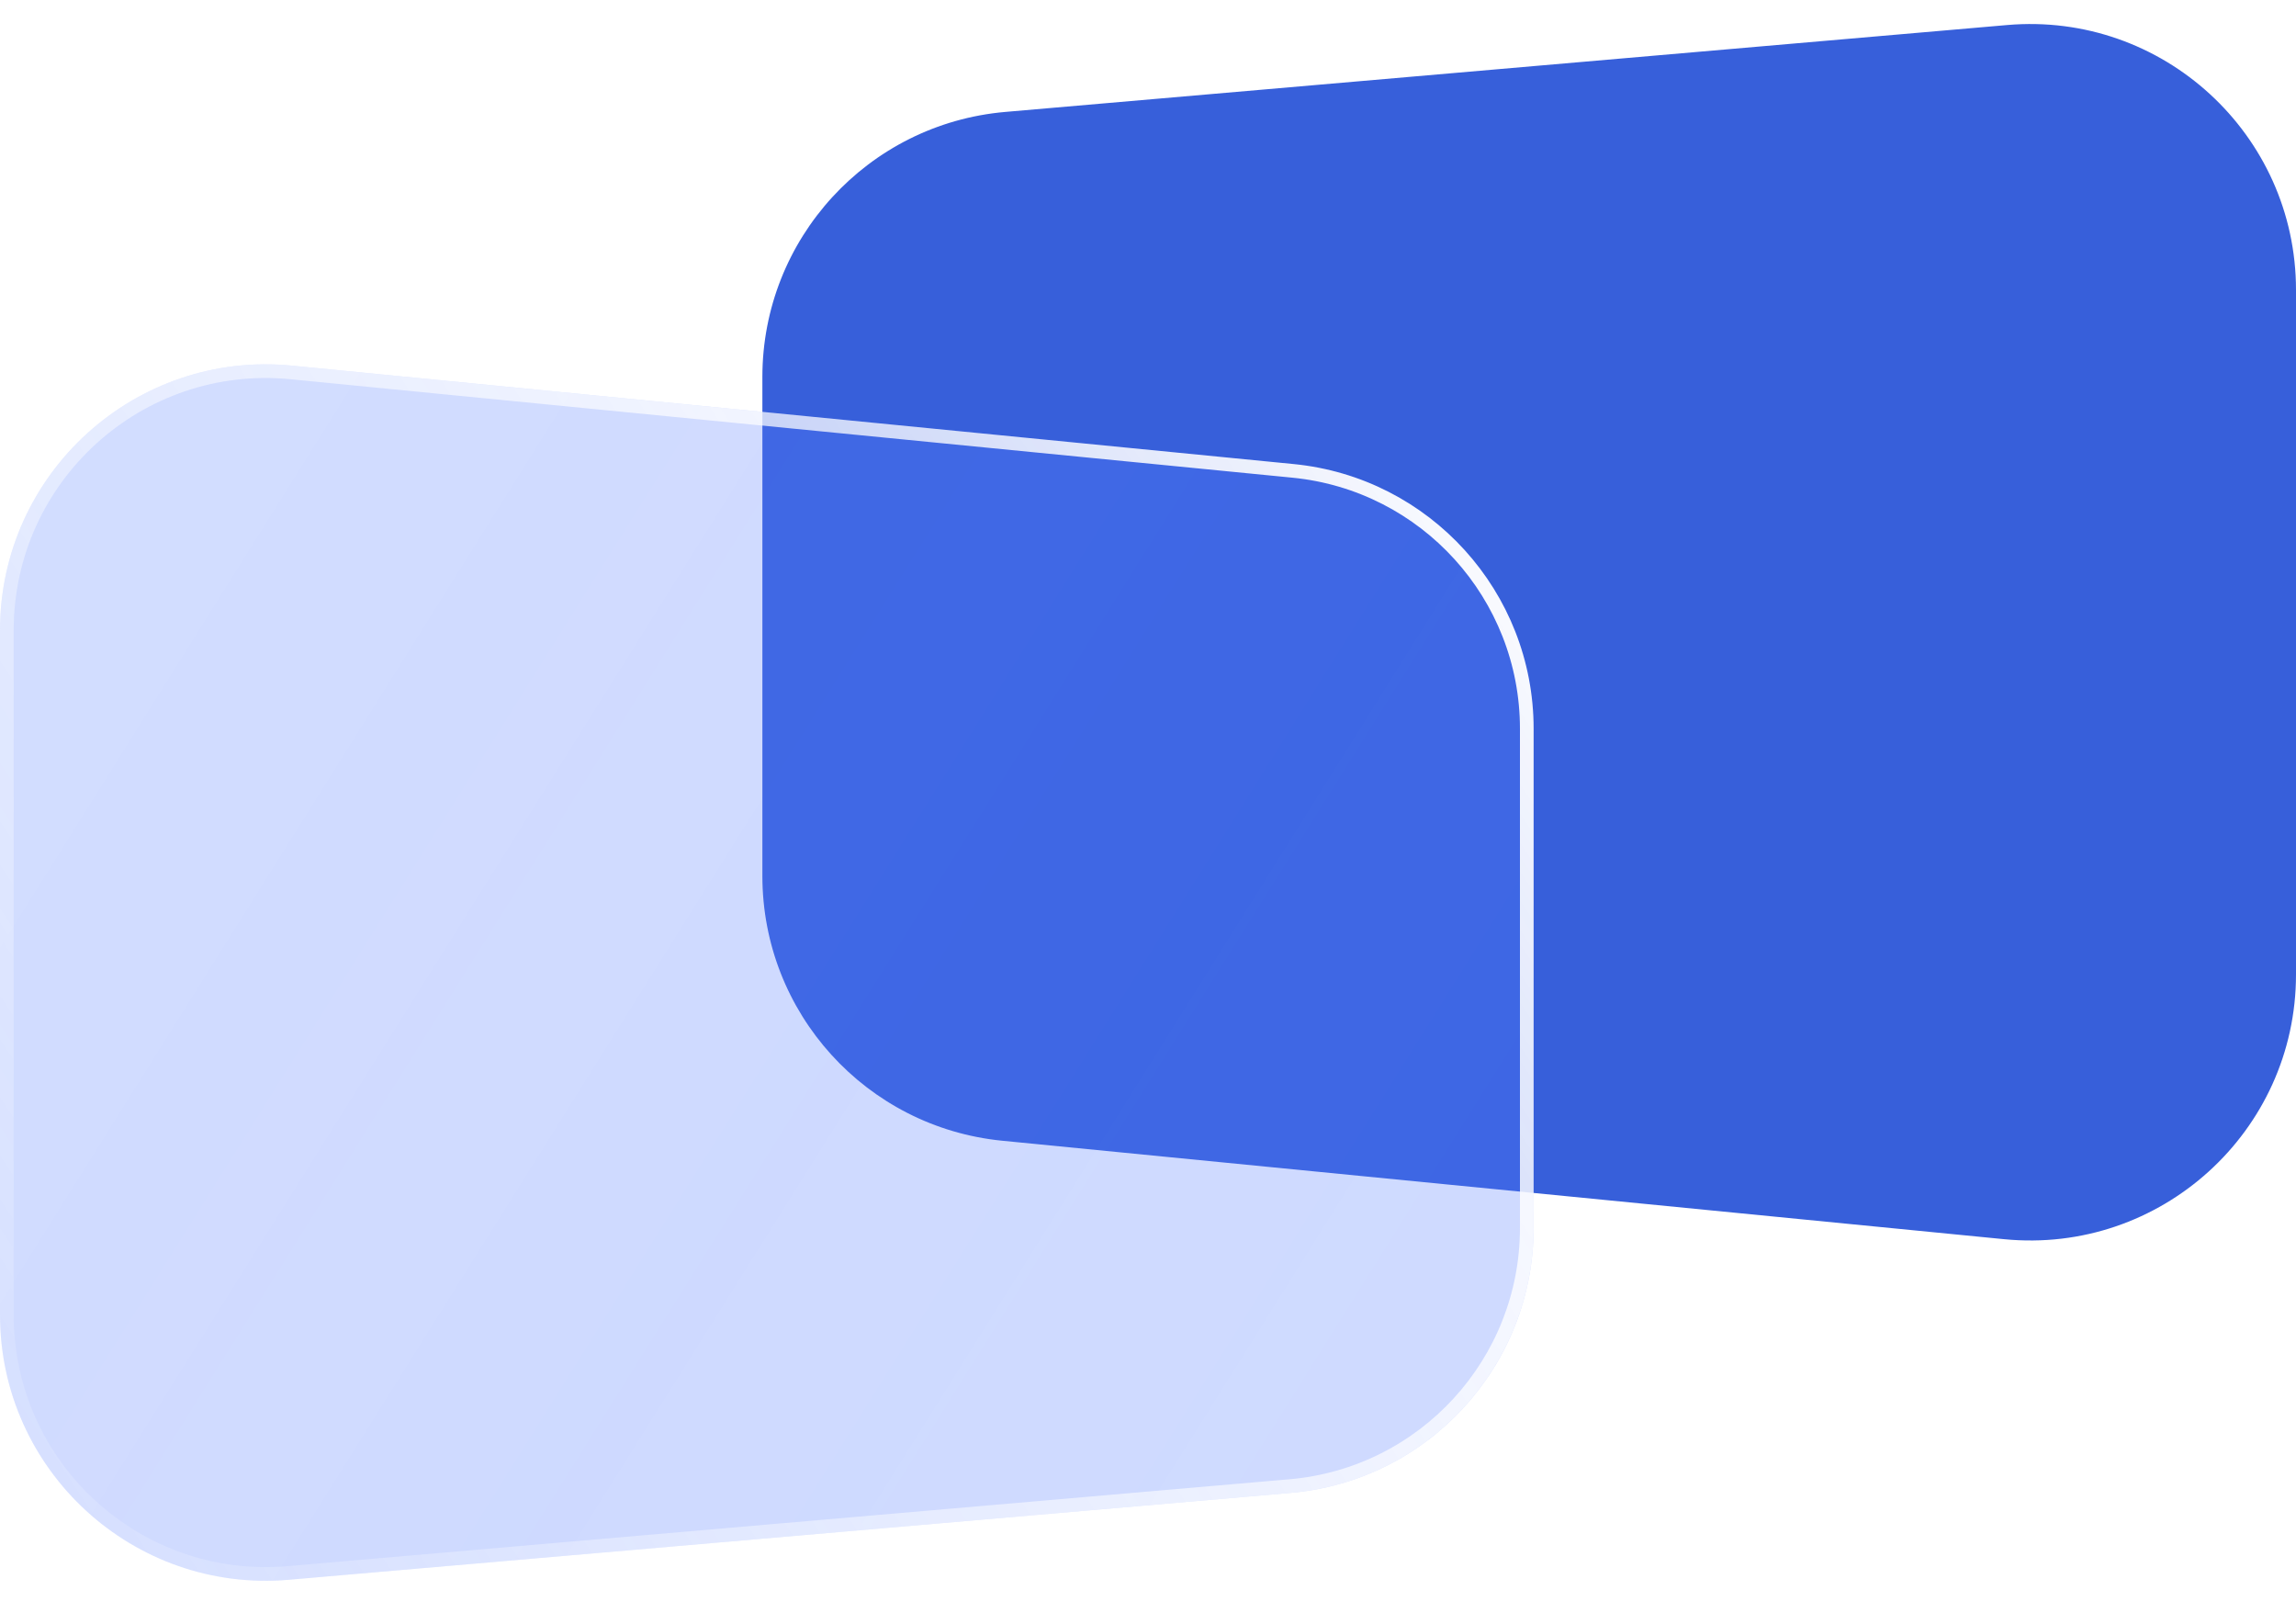
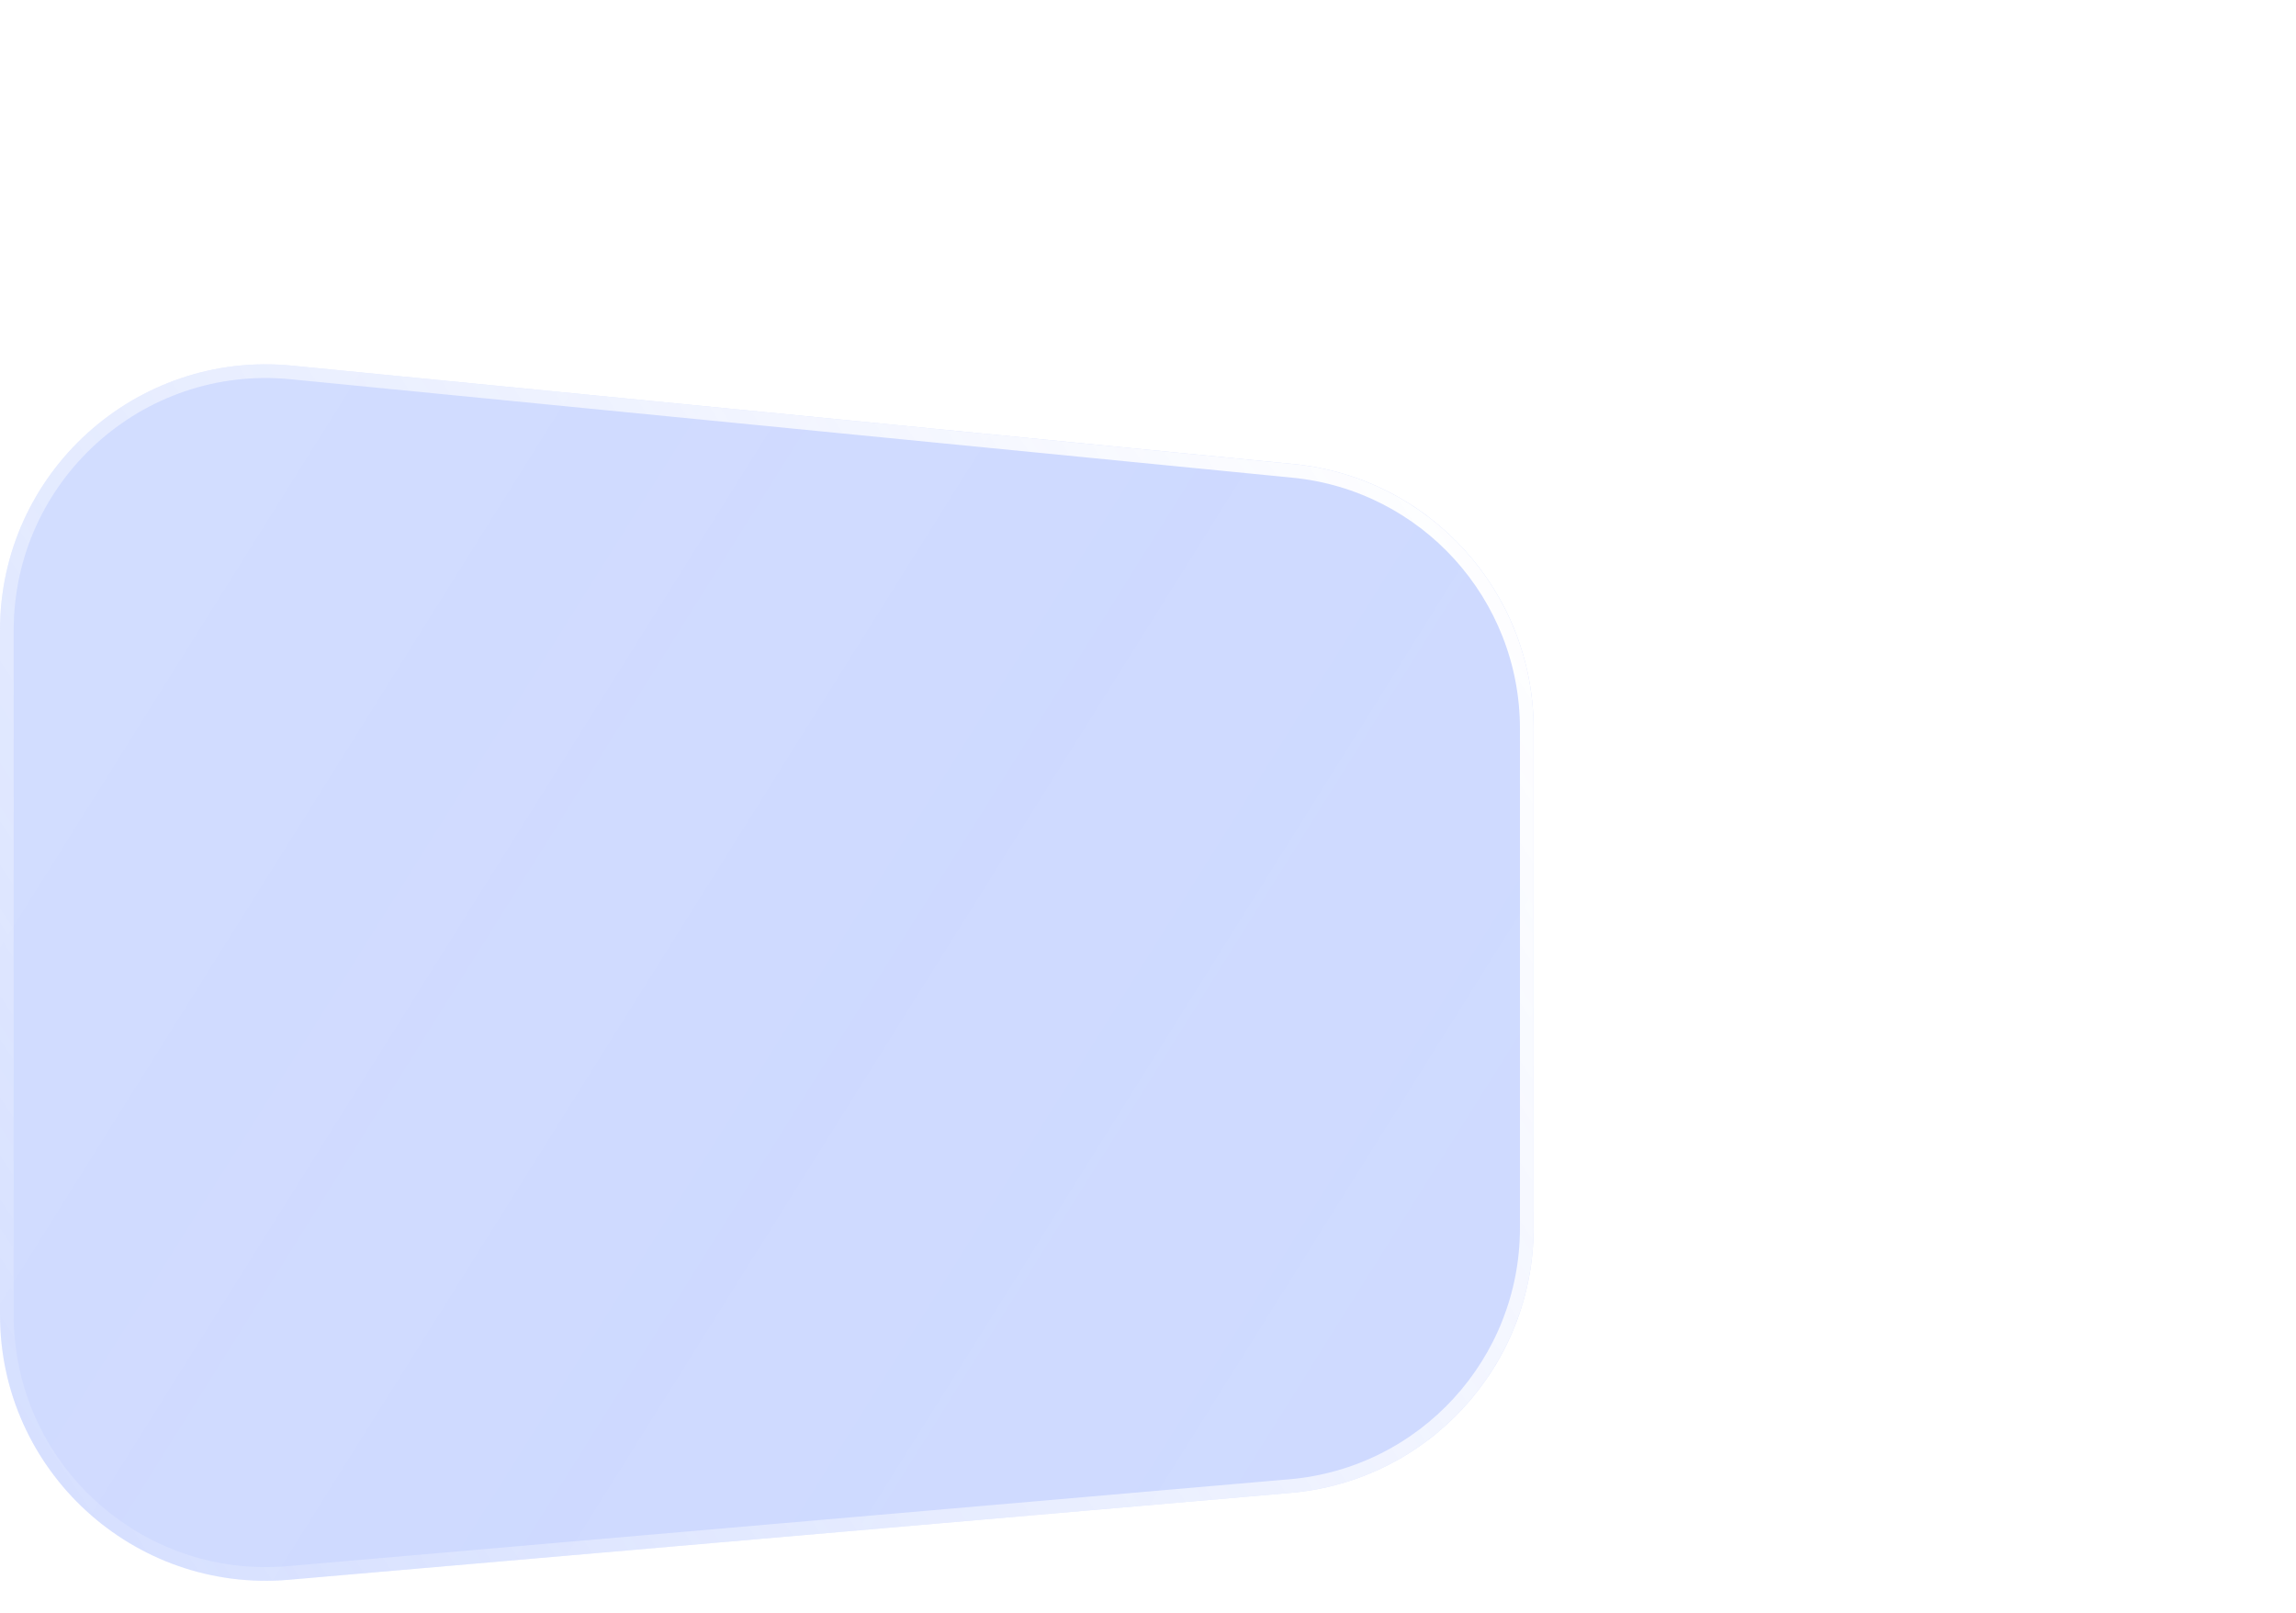
<svg xmlns="http://www.w3.org/2000/svg" width="84" height="59" viewBox="0 0 84 59" fill="none">
-   <path d="M84 35.645C84 41.395 79.041 45.891 73.319 45.328L36.67 41.727C31.689 41.237 27.892 37.049 27.892 32.044L27.892 13.787C27.892 8.739 31.752 4.53 36.781 4.094L73.43 0.916C79.114 0.423 84 4.904 84 10.609L84 35.645Z" fill="#375FDA" />
  <g filter="url(#filter0_b_11130_32386)">
    <path d="M0 23.057C0 17.307 4.959 12.812 10.681 13.374L47.33 16.975C52.311 17.465 56.108 21.653 56.108 26.658V44.915C56.108 49.963 52.248 54.172 47.219 54.608L10.57 57.786C4.886 58.279 0 53.798 0 48.093V23.057Z" fill="url(#paint0_linear_11130_32386)" fill-opacity="0.3" />
    <path d="M0.25 23.057C0.25 17.455 5.082 13.075 10.657 13.623L47.305 17.224C52.158 17.701 55.858 21.782 55.858 26.658V44.915C55.858 49.833 52.097 53.935 47.197 54.359L10.549 57.537C5.011 58.017 0.25 53.651 0.25 48.093V23.057Z" stroke="url(#paint1_linear_11130_32386)" stroke-width="0.5" />
  </g>
  <defs>
    <filter id="filter0_b_11130_32386" x="-3.243" y="10.083" width="62.596" height="50.984" filterUnits="userSpaceOnUse" color-interpolation-filters="sRGB">
      <feFlood flood-opacity="0" result="BackgroundImageFix" />
      <feGaussianBlur in="BackgroundImageFix" stdDeviation="1.622" />
      <feComposite in2="SourceAlpha" operator="in" result="effect1_backgroundBlur_11130_32386" />
      <feBlend mode="normal" in="SourceGraphic" in2="effect1_backgroundBlur_11130_32386" result="shape" />
    </filter>
    <linearGradient id="paint0_linear_11130_32386" x1="6.004" y1="16.603" x2="61.16" y2="51.153" gradientUnits="userSpaceOnUse">
      <stop stop-color="#5A81FF" stop-opacity="0.9" />
      <stop offset="0.447" stop-color="#567DFF" stop-opacity="0.955" />
      <stop offset="1" stop-color="#4E78FF" stop-opacity="0.9" />
    </linearGradient>
    <linearGradient id="paint1_linear_11130_32386" x1="56" y1="18.898" x2="-6.5" y2="60.398" gradientUnits="userSpaceOnUse">
      <stop stop-color="white" />
      <stop offset="1" stop-color="white" stop-opacity="0" />
    </linearGradient>
  </defs>
</svg>